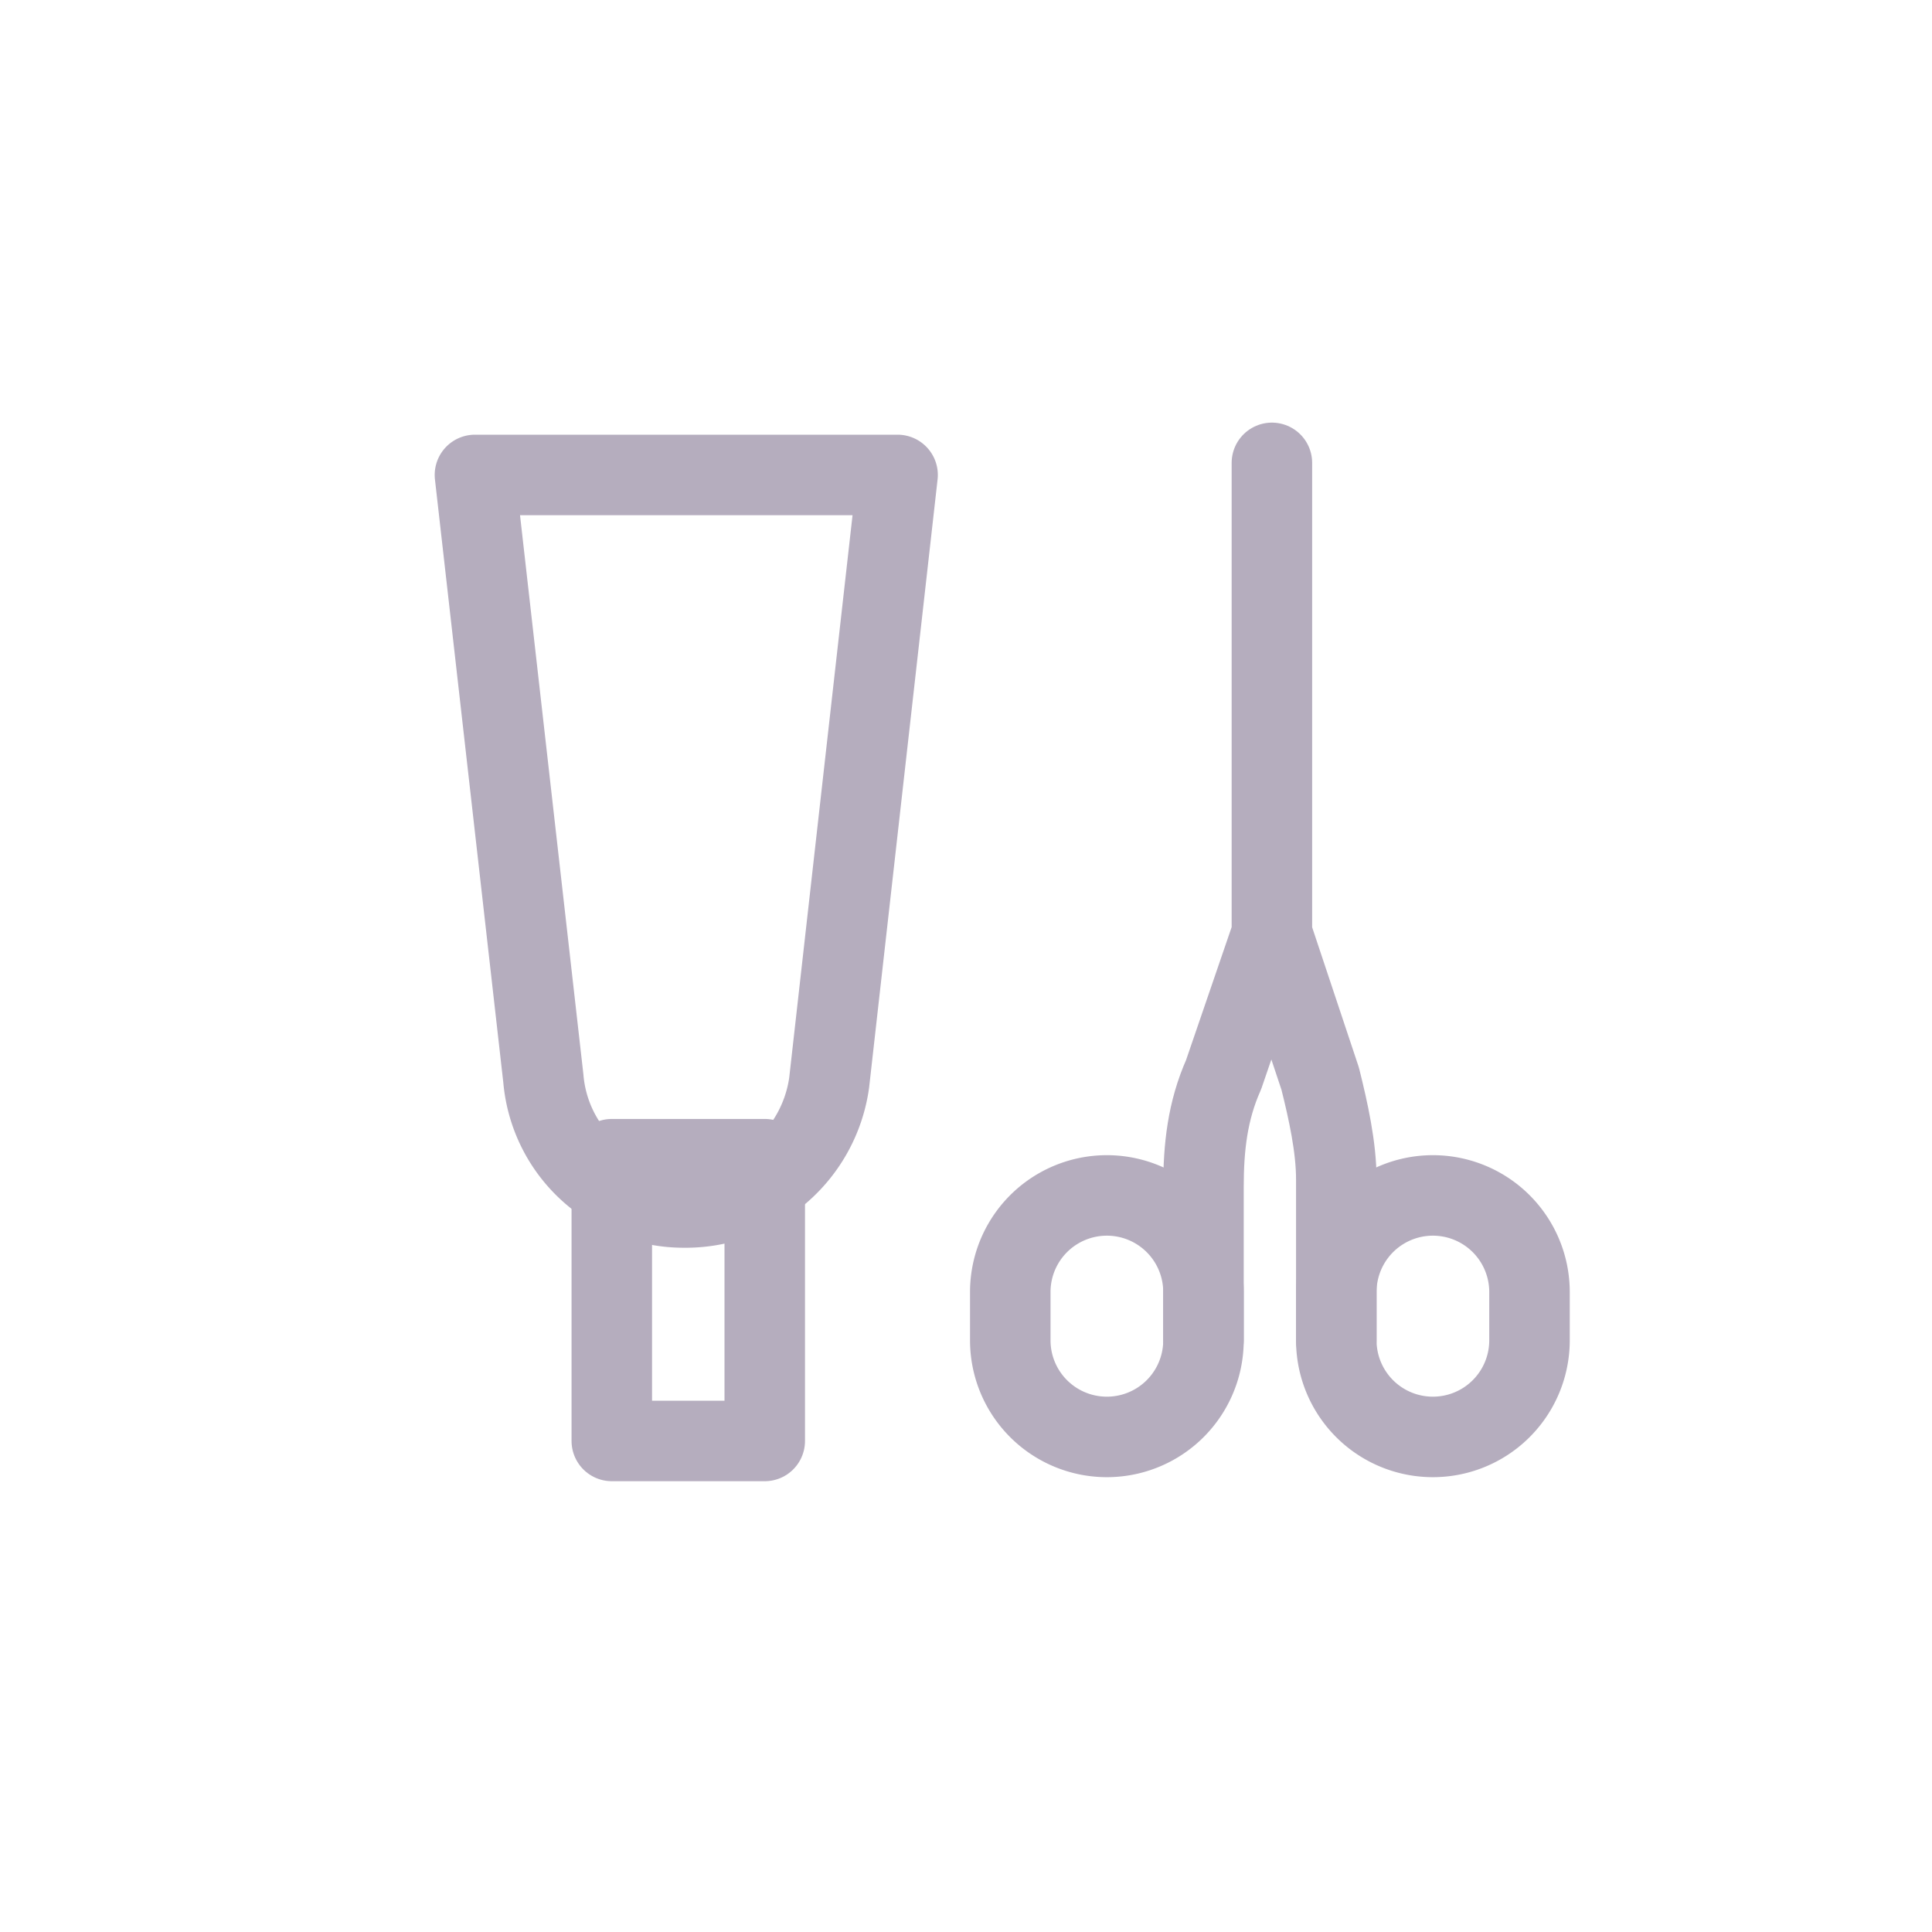
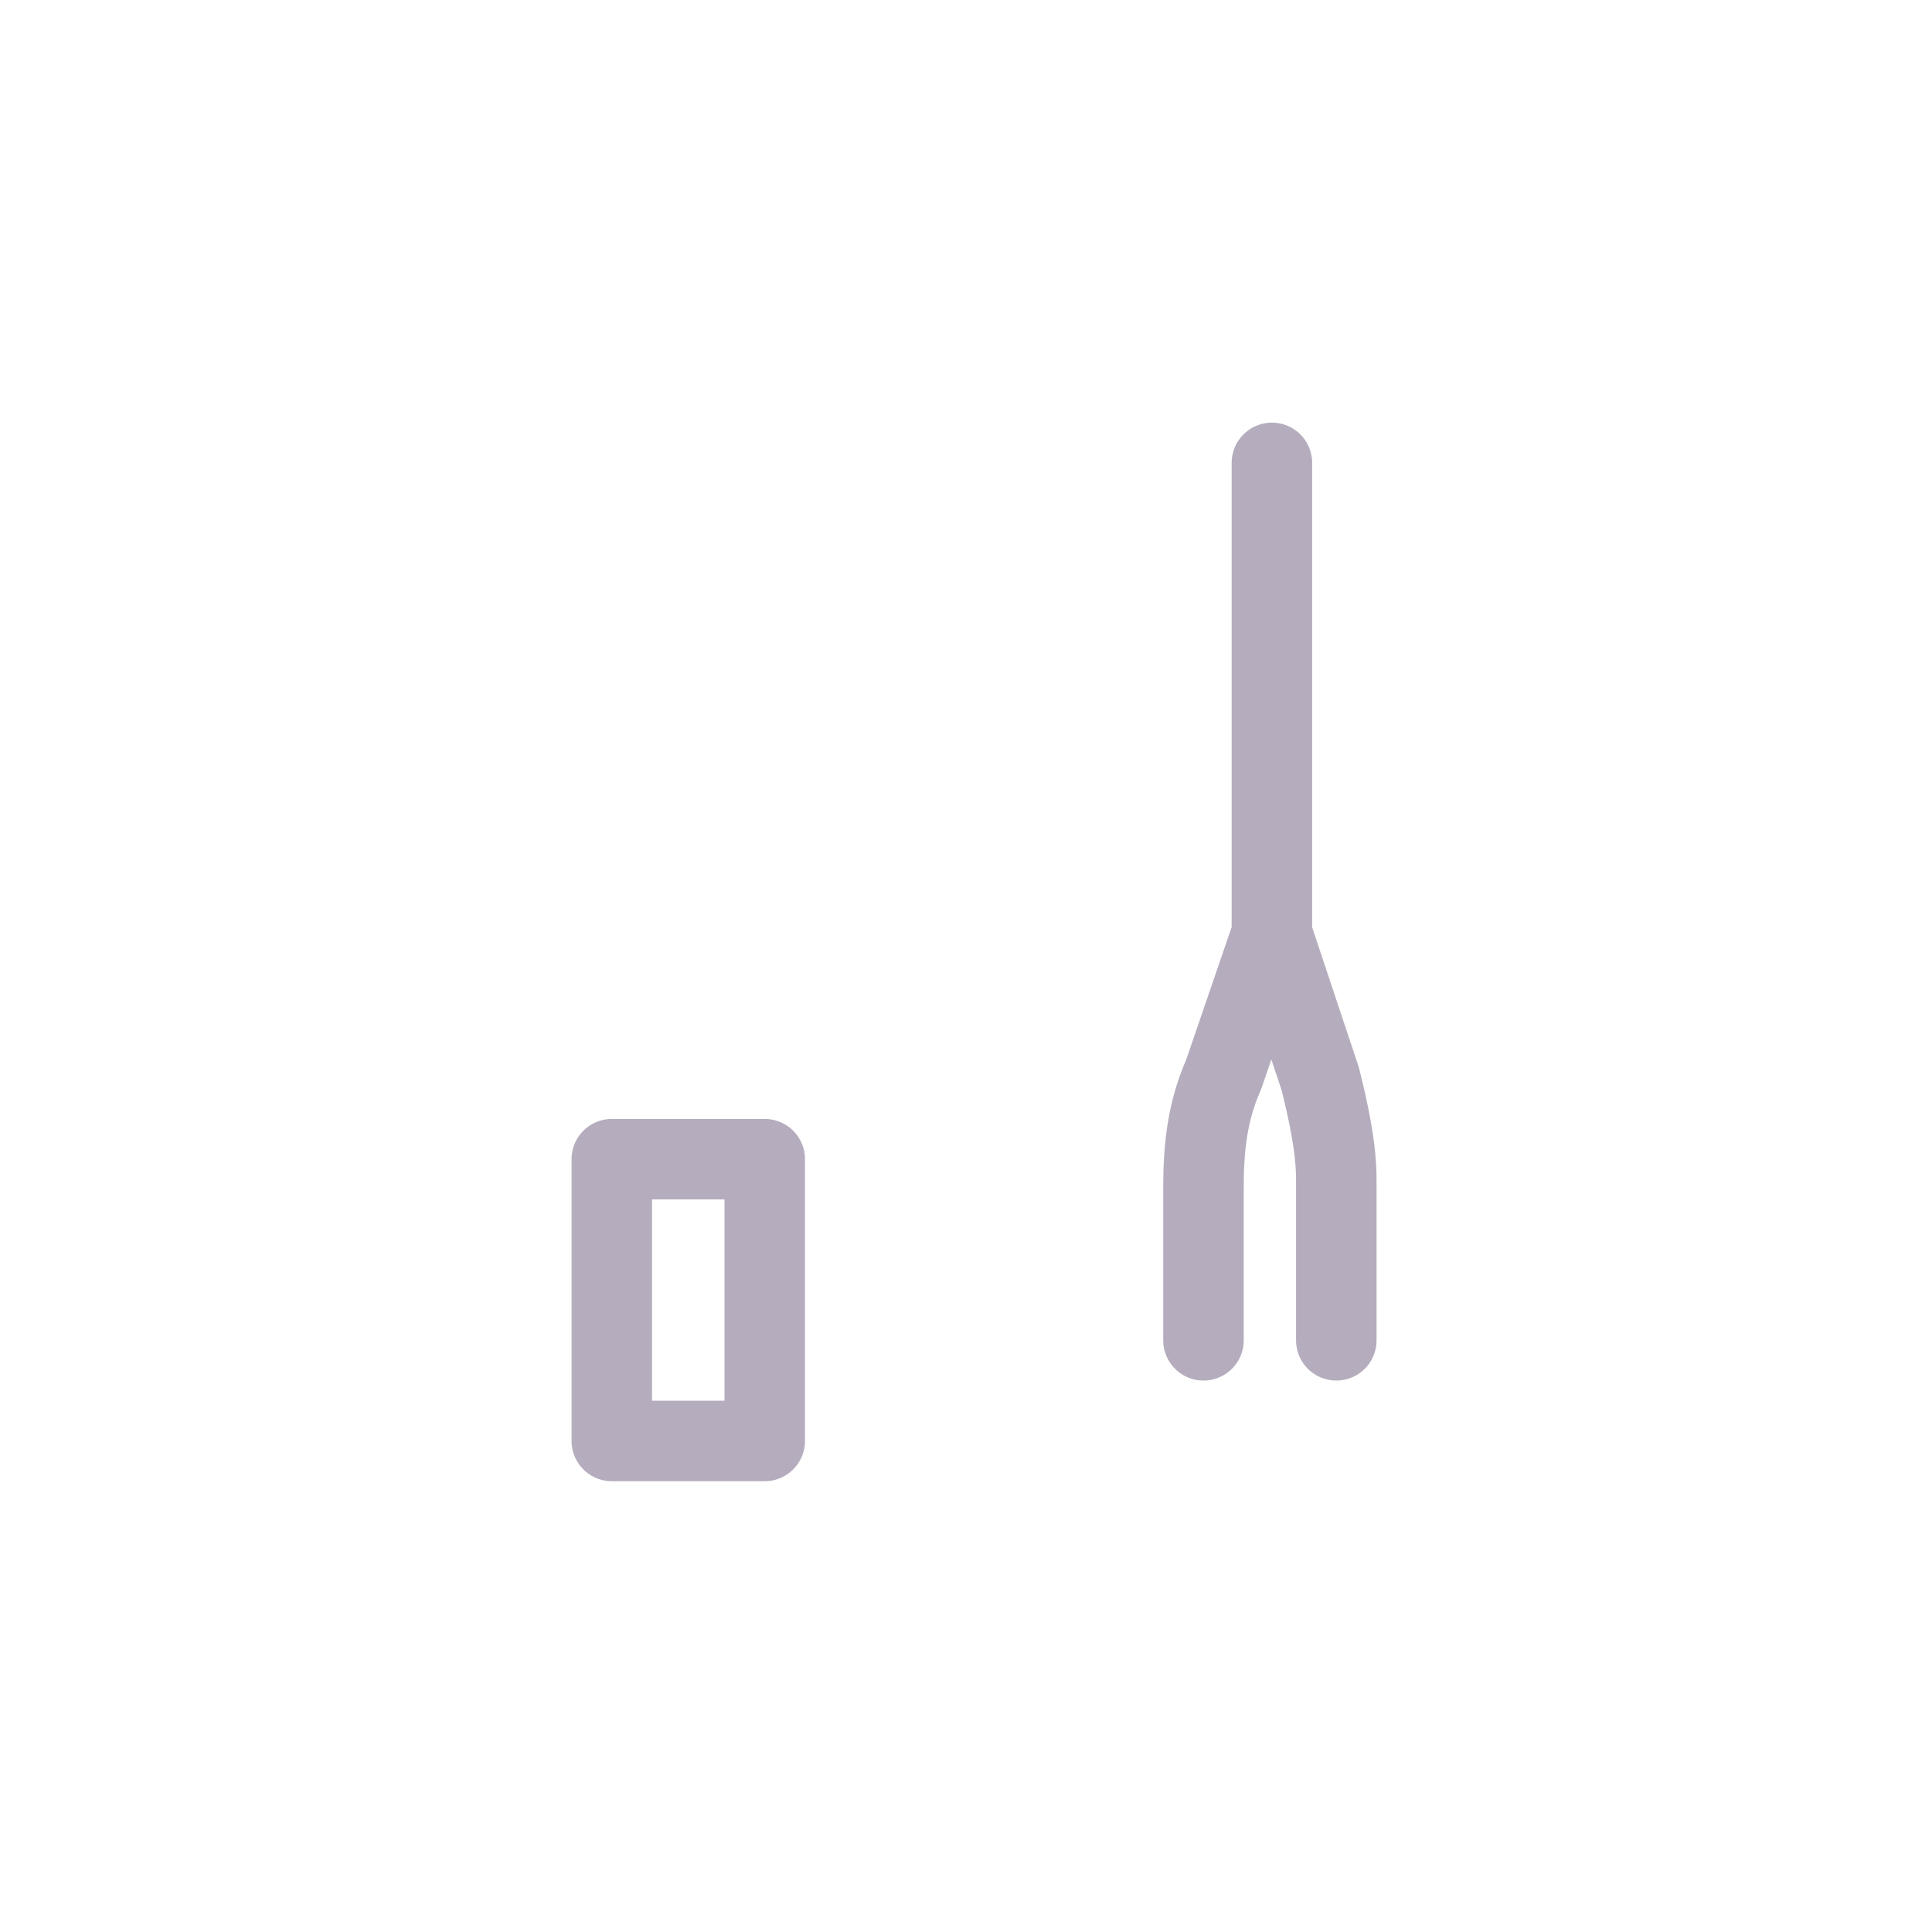
<svg xmlns="http://www.w3.org/2000/svg" width="48" height="48" fill="none">
  <path stroke="#B5ADBE" stroke-linecap="round" stroke-linejoin="round" stroke-width="2" d="M19 28.8h-3.8v7H19v-7Z" />
-   <path stroke="#B5ADBE" stroke-linecap="round" stroke-linejoin="round" stroke-width="2" d="M22.3 11.8H11.8l1.7 15A3.5 3.5 0 0 0 17 30v0a3.6 3.6 0 0 0 3.6-3.1l1.7-15.1ZM38 32.1a2.4 2.4 0 1 0-4.8 0v1.2a2.4 2.4 0 0 0 4.8 0v-1.2Zm-8.1 0a2.4 2.4 0 1 0-4.8 0v1.2a2.4 2.4 0 0 0 4.8 0v-1.2Z" />
  <path stroke="#B5ADBE" stroke-linecap="round" stroke-linejoin="round" stroke-width="2" d="M31.6 11.5v11.7l1.2 3.6c.2.8.4 1.7.4 2.5v4m-3.3 0v-3.8c0-1 .1-1.9.5-2.8l1.2-3.5" />
</svg>